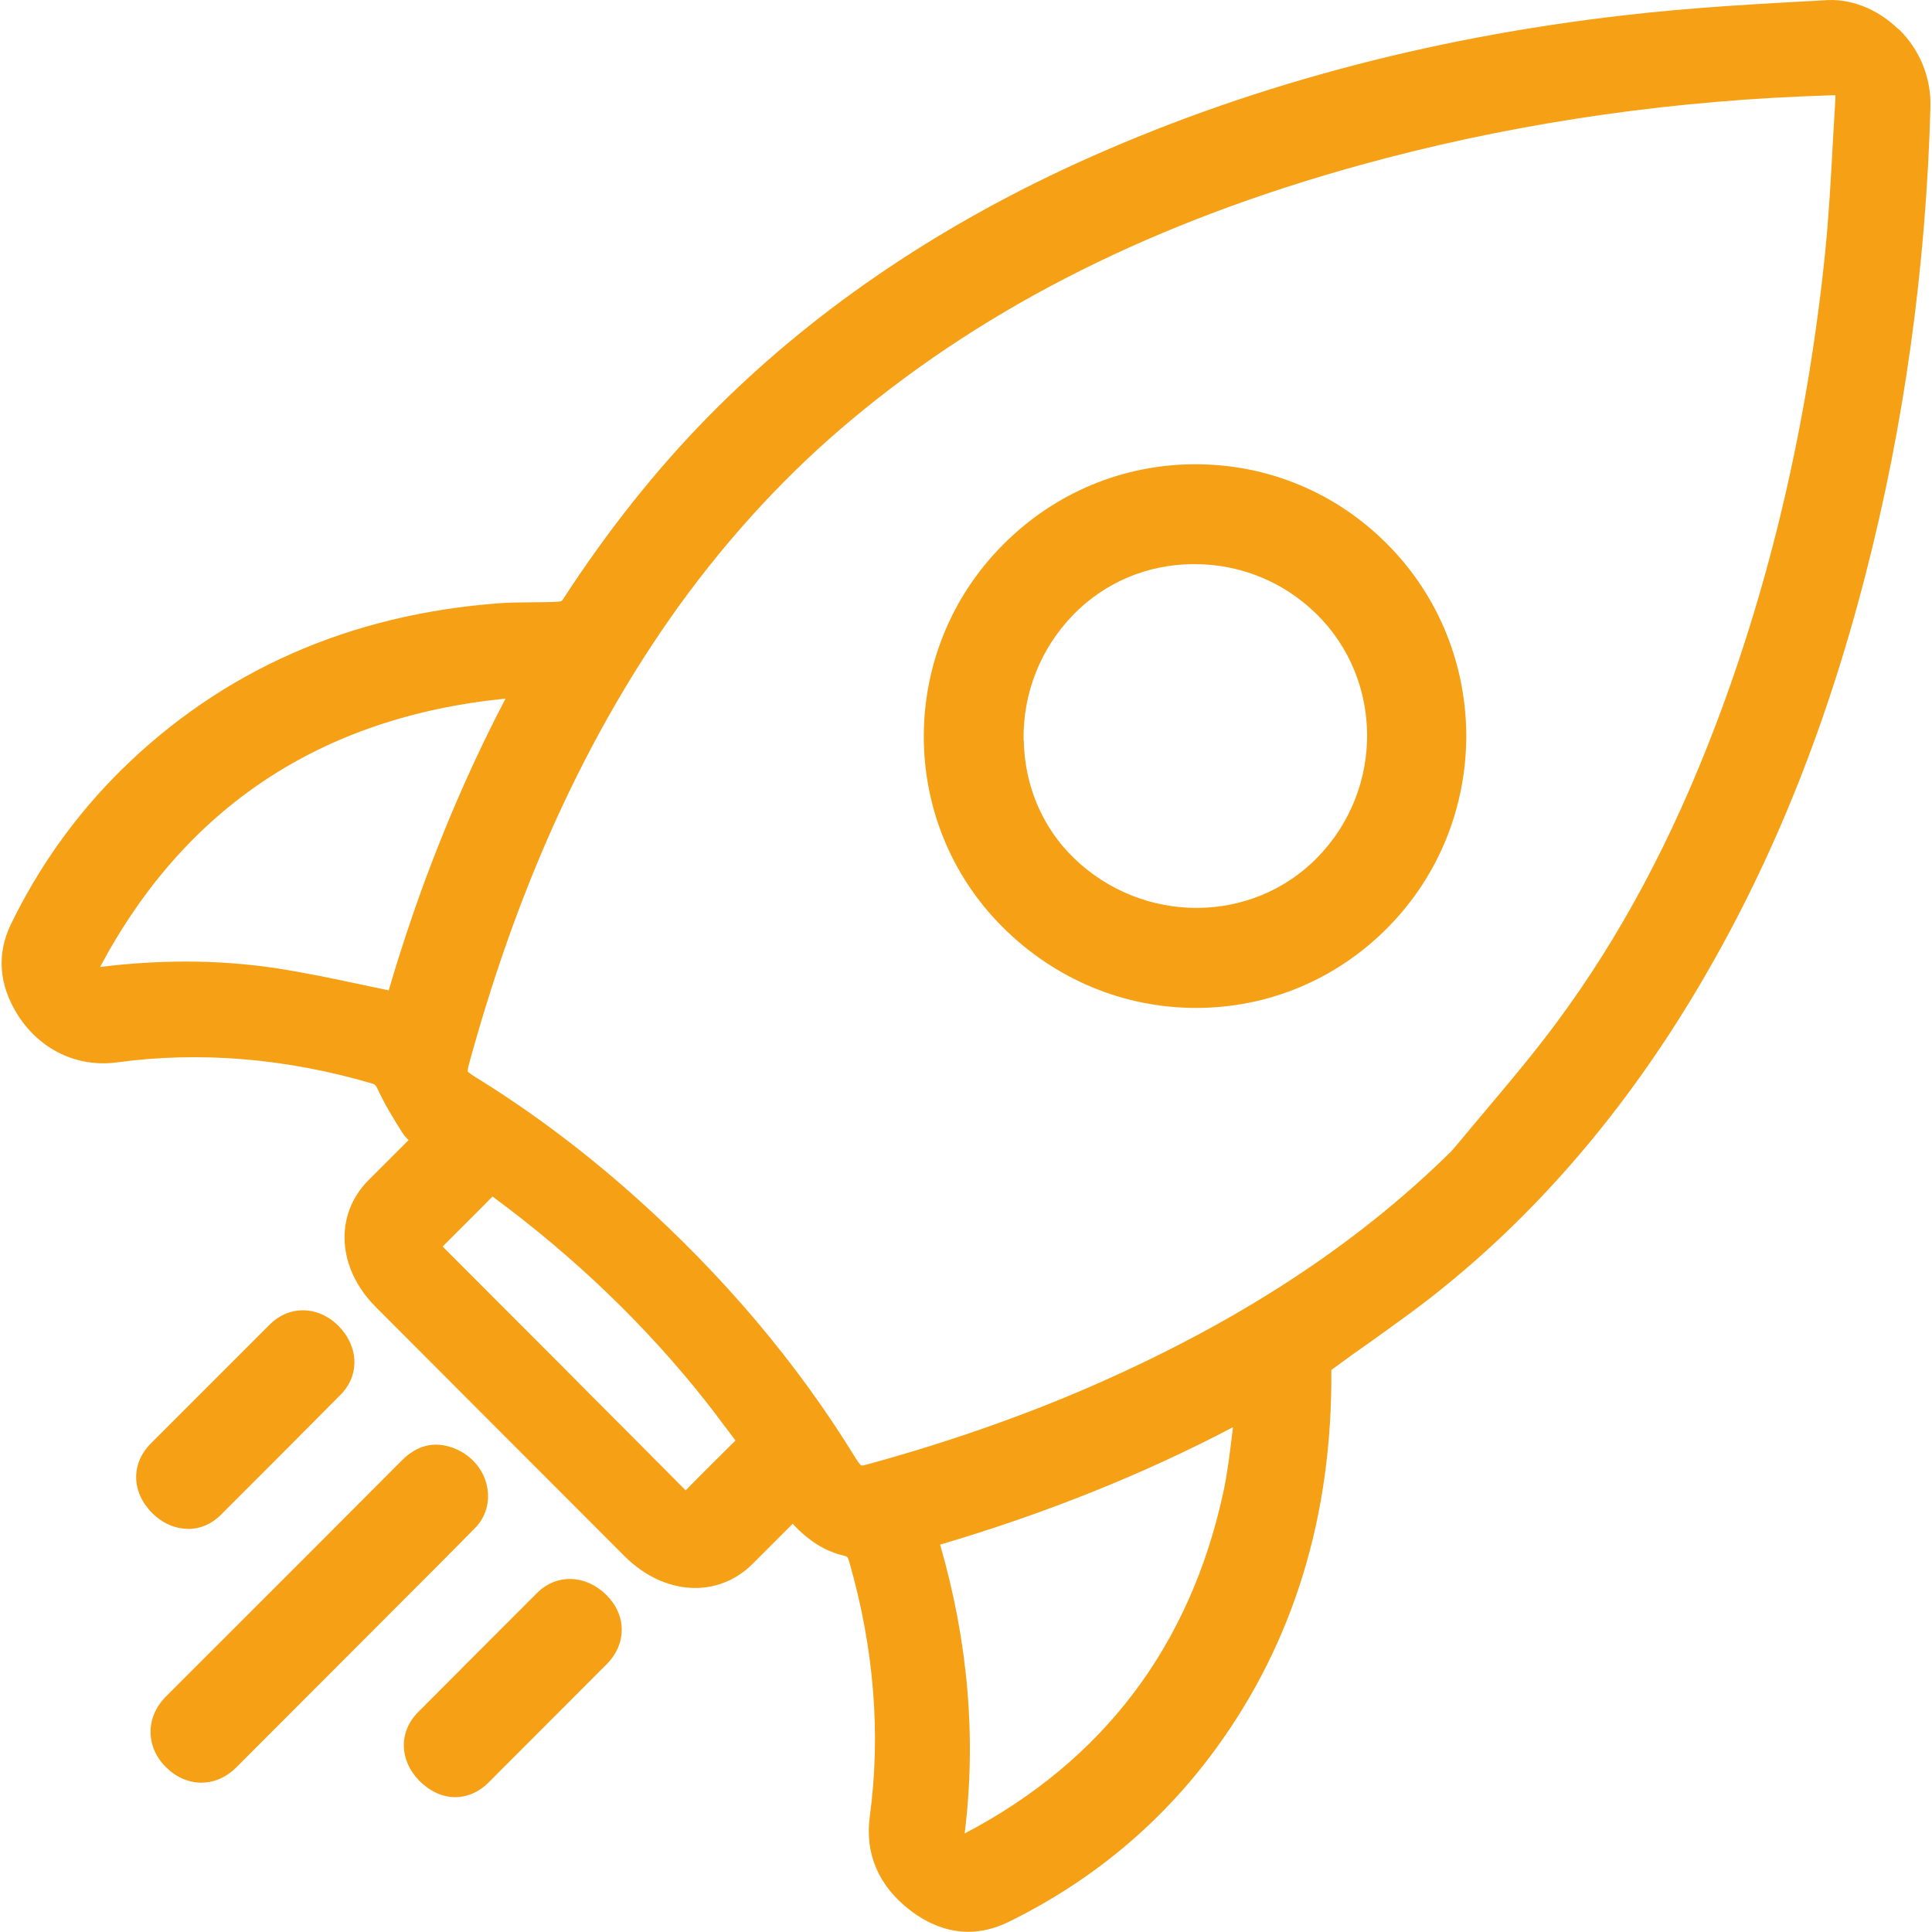
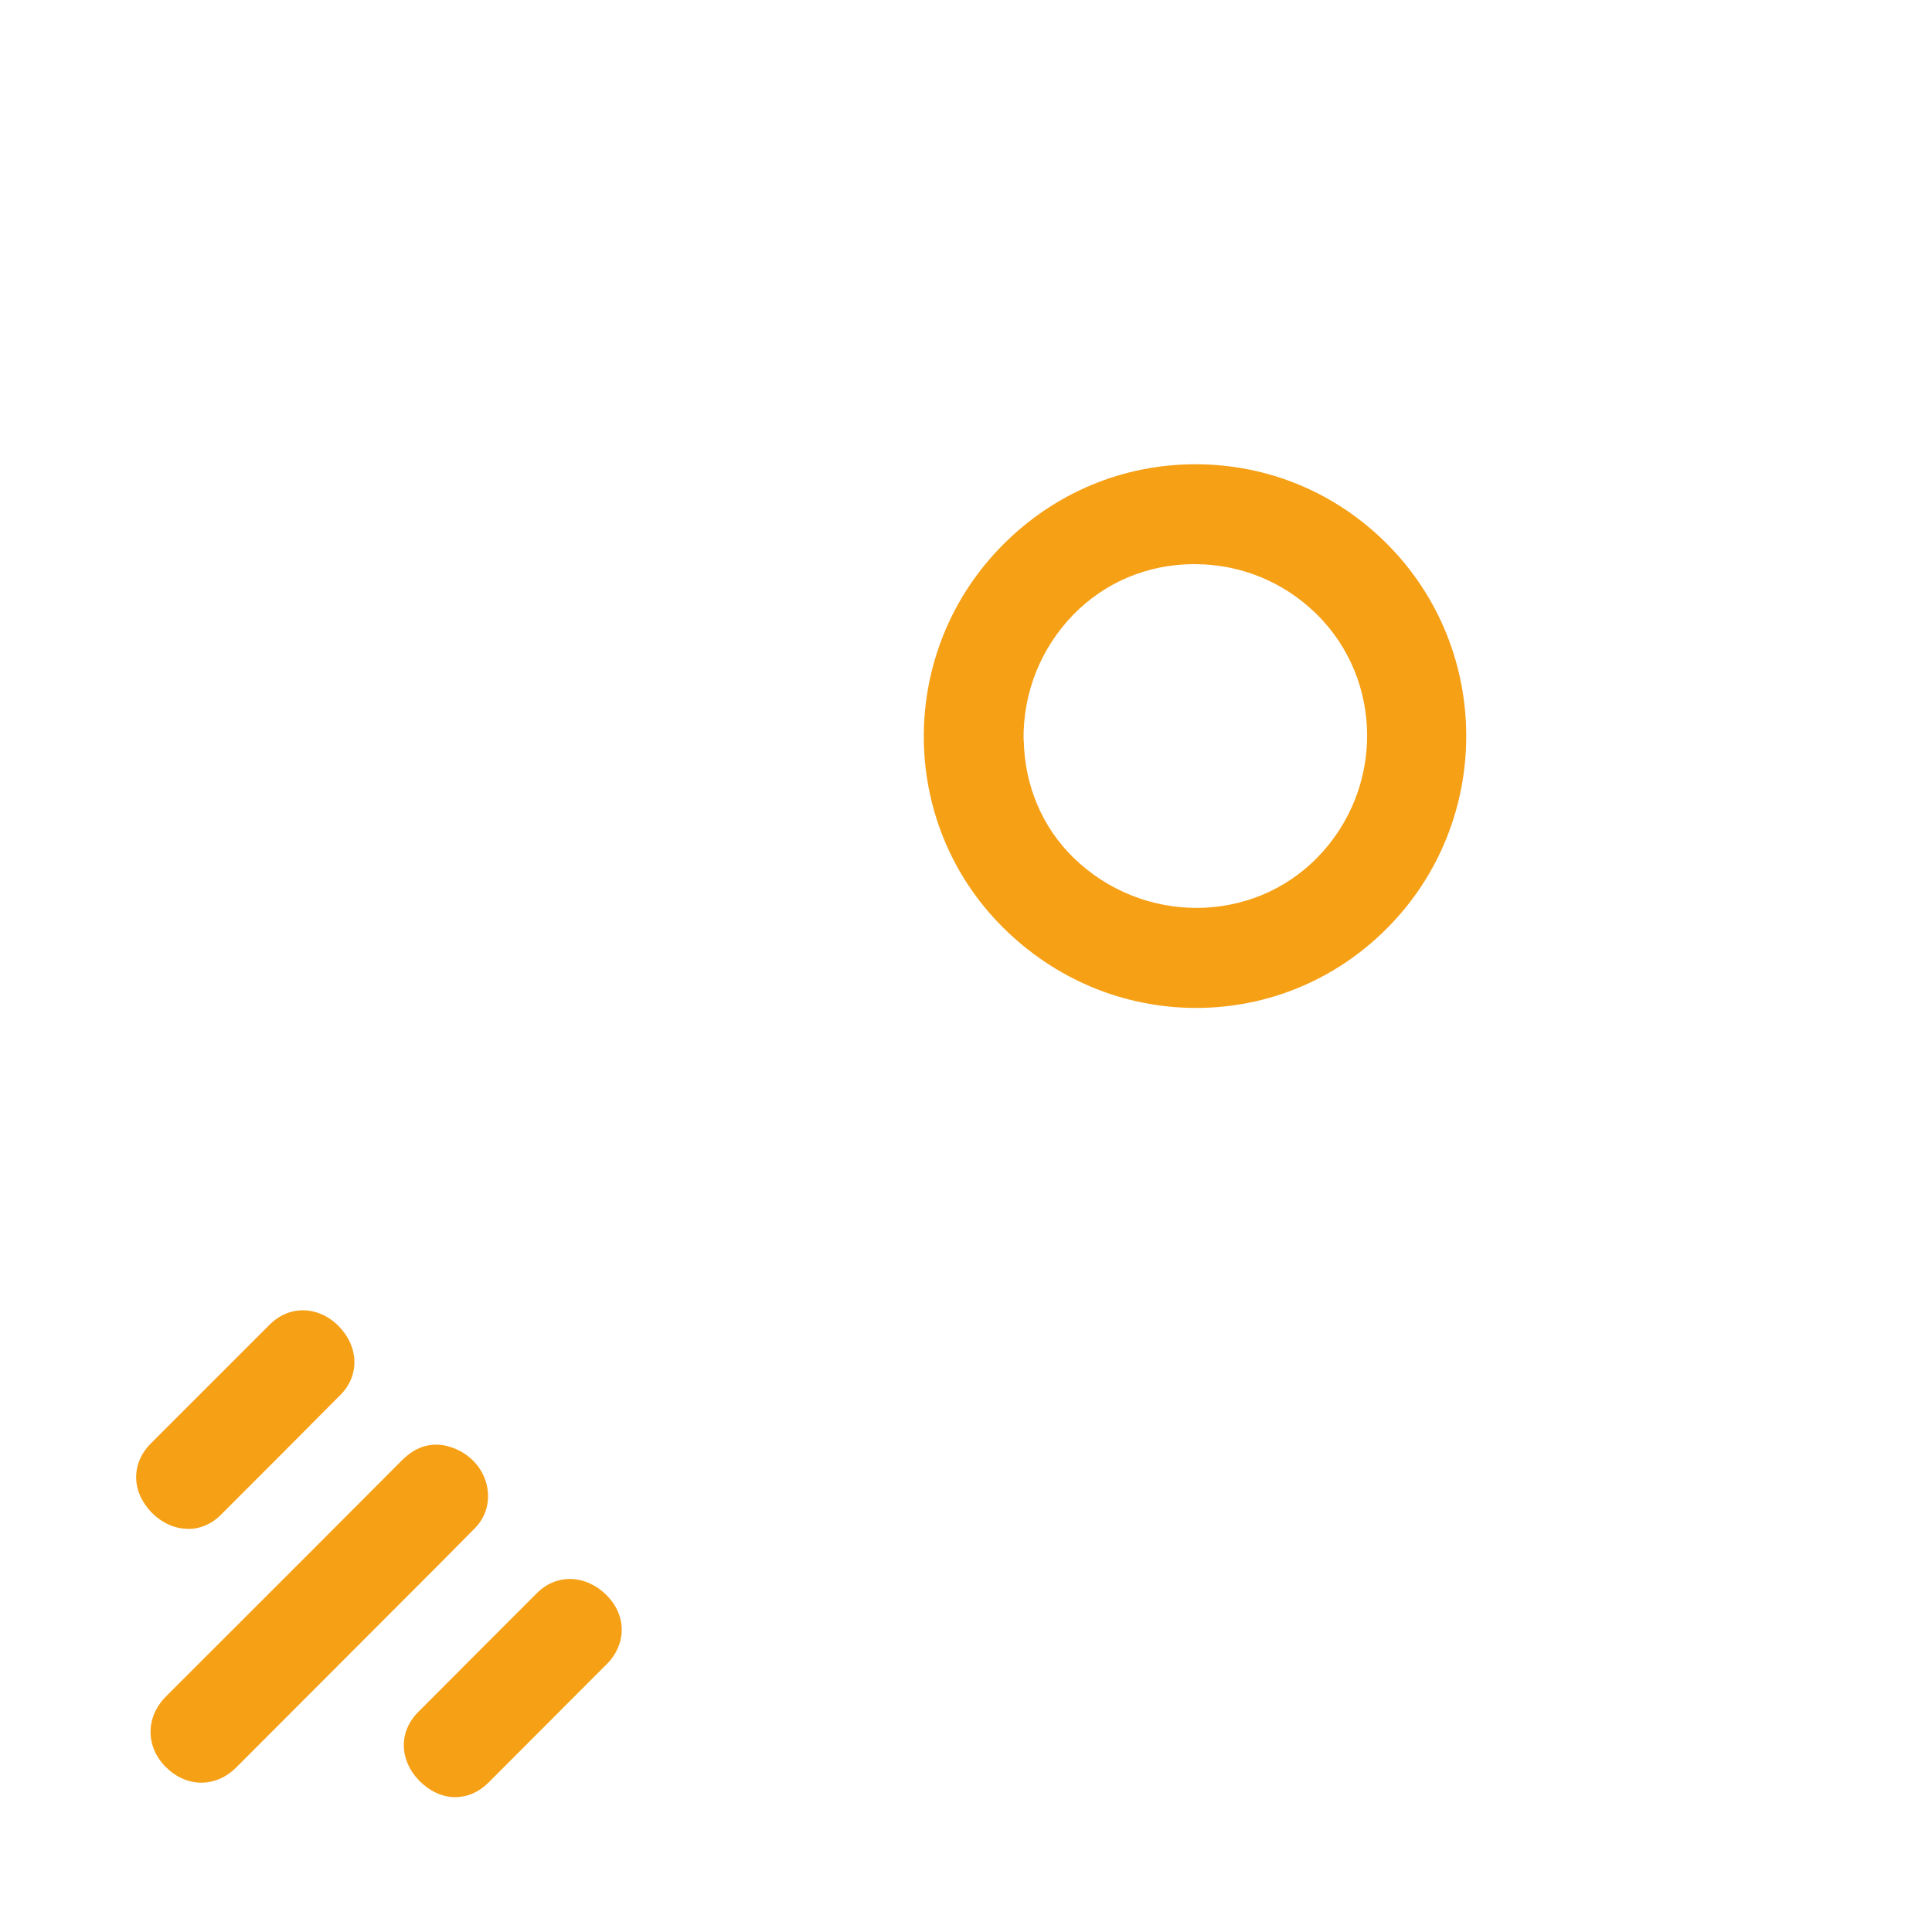
<svg xmlns="http://www.w3.org/2000/svg" viewBox="0 0 100 100" data-name="Capa 1" id="Capa_1">
  <defs>
    <style>
      .cls-1 {
        fill: #f6a016;
      }
    </style>
  </defs>
-   <path d="M98.26,1.51c-1.07-1.04-2.49-1.63-3.91-1.49-3.17.17-6.75.36-10.27.77-10.24,1.17-19.78,3.75-28.33,7.65-7.45,3.4-13.87,7.81-19.07,13.1-2.74,2.79-5.23,5.92-7.58,9.54-.02.02-.1.06-.16.06-1.02.06-2.05.01-3.06.08-7.78.57-14.39,3.49-19.63,8.66-2.31,2.29-4.23,4.96-5.68,7.95-.75,1.53-.63,3.15.34,4.69,1.15,1.82,3.09,2.74,5.13,2.47,4.34-.59,8.81-.21,13.28,1.11q.12.03.22.26c.35.75.77,1.46,1.3,2.29.09.14.2.26.31.36l-2.09,2.09c-1.77,1.79-1.61,4.54.38,6.54,4.3,4.31,8.6,8.62,12.9,12.92,2.03,2.02,4.81,2.19,6.62.38l2.07-2.07c.82.89,1.68,1.42,2.64,1.65.19.04.2.05.29.33,1.28,4.46,1.64,8.9,1.06,13.17-.26,1.92.45,3.59,2.07,4.84.97.75,2,1.13,3.03,1.13.69,0,1.37-.17,2.06-.5,4.33-2.12,7.94-5.13,10.74-8.96,4.06-5.56,6.05-12.12,5.99-19.62.7-.52,1.41-1.03,2.13-1.53,1.25-.9,2.55-1.82,3.77-2.82,4.95-4.02,9.29-9.11,12.9-15.13,3.83-6.38,6.72-13.44,8.83-21.61,2.02-7.8,3.15-15.97,3.38-24.29.04-1.51-.56-2.98-1.65-4.03ZM26.16,36.17c-2.45,4.69-4.48,9.76-6.04,15.09-.44-.09-.89-.19-1.33-.28-1.51-.32-2.93-.62-4.4-.85-1.56-.24-3.14-.36-4.76-.36-1.44,0-2.92.09-4.45.28,4.4-8.27,11.45-12.94,20.98-13.89ZM22.92,64.51l.66-.66c.63-.63,1.26-1.25,1.91-1.92,4.25,3.13,7.97,6.71,11.06,10.63.28.35.54.7.8,1.05.23.31.47.61.72.95-.86.85-1.72,1.7-2.58,2.58-1.69-1.7-3.37-3.39-5.06-5.08l-1.26-1.27-6.15-6.16s-.06-.07-.1-.11c0,0,0,0,0-.01ZM24.21,55.44s-.01-.09.07-.38c1.16-4.23,2.49-8.04,4.06-11.64,1.93-4.42,4.23-8.5,6.84-12.11,2.63-3.63,5.64-6.88,8.96-9.64,7.08-5.9,15.66-10.19,26.24-13.12,7.3-2.02,15-3.22,22.88-3.56.52-.02,1.04-.04,1.57-.06.08,0,.13,0,.17,0,0,.04,0,.1,0,.17l-.13,2.22c-.1,1.89-.21,3.85-.4,5.74-.89,8.7-2.8,16.93-5.66,24.45-2.25,5.92-4.94,10.96-8.22,15.39-1.16,1.57-2.44,3.09-3.68,4.56-.43.51-.85,1.01-1.27,1.52l-.52.61c-4.95,4.88-11.07,8.87-18.72,12.2-3.53,1.53-7.37,2.87-11.41,3.98-.31.09-.38.09-.41.08-.03-.01-.12-.09-.35-.47-3.01-4.89-6.86-9.43-11.44-13.51-2.62-2.33-5.37-4.39-8.2-6.13-.32-.2-.38-.28-.39-.29ZM48.66,79.95c5.45-1.61,10.54-3.65,15.16-6.08-.01.11-.03.21-.04.32-.12.98-.24,2-.44,2.95-1.71,8.02-6.23,14-13.41,17.76.61-4.9.19-9.9-1.27-14.95Z" class="cls-1" />
  <path d="M24.58,79.1c.58-.59.8-1.39.62-2.21-.2-.9-.87-1.63-1.78-1.96-.96-.34-1.83-.12-2.6.64-3.26,3.27-6.52,6.54-9.79,9.8l-2.45,2.45c-1.05,1.06-1.05,2.59,0,3.64.52.52,1.17.81,1.84.81s1.3-.28,1.81-.79l8.78-8.79c1.19-1.19,2.39-2.39,3.57-3.59Z" class="cls-1" />
  <path d="M9.73,79.14c.61,0,1.21-.24,1.7-.73,2.07-2.07,4.14-4.14,6.2-6.22.99-1,.95-2.49-.11-3.56-1.05-1.05-2.54-1.08-3.55-.08l-6.17,6.17c-1.03,1.04-1,2.51.07,3.59.54.54,1.2.82,1.85.82Z" class="cls-1" />
  <path d="M27.8,82.45c-2.06,2.06-4.11,4.11-6.16,6.17-1.01,1.02-.98,2.48.06,3.55.54.54,1.19.85,1.85.85h.01c.63,0,1.23-.26,1.72-.75l6.16-6.17c.48-.49.74-1.11.74-1.75,0-.66-.29-1.3-.8-1.8-1.08-1.06-2.59-1.1-3.59-.09Z" class="cls-1" />
  <path d="M61.91,52.17h0c3.72,0,7.23-1.46,9.88-4.12h0c5.47-5.49,5.47-14.42,0-19.9-2.65-2.66-6.17-4.12-9.91-4.12h0c-3.75,0-7.28,1.47-9.95,4.15-5.47,5.47-5.49,14.36-.04,19.8,2.7,2.7,6.26,4.19,10.02,4.19ZM52.98,38.32c-.04-2.45.88-4.76,2.58-6.51,1.62-1.66,3.81-2.59,6.17-2.61h.1c2.37,0,4.61.91,6.31,2.58,3.47,3.41,3.5,9.06.06,12.59-3.38,3.48-9.05,3.5-12.62.04-1.63-1.58-2.55-3.75-2.59-6.1Z" class="cls-1" />
</svg>